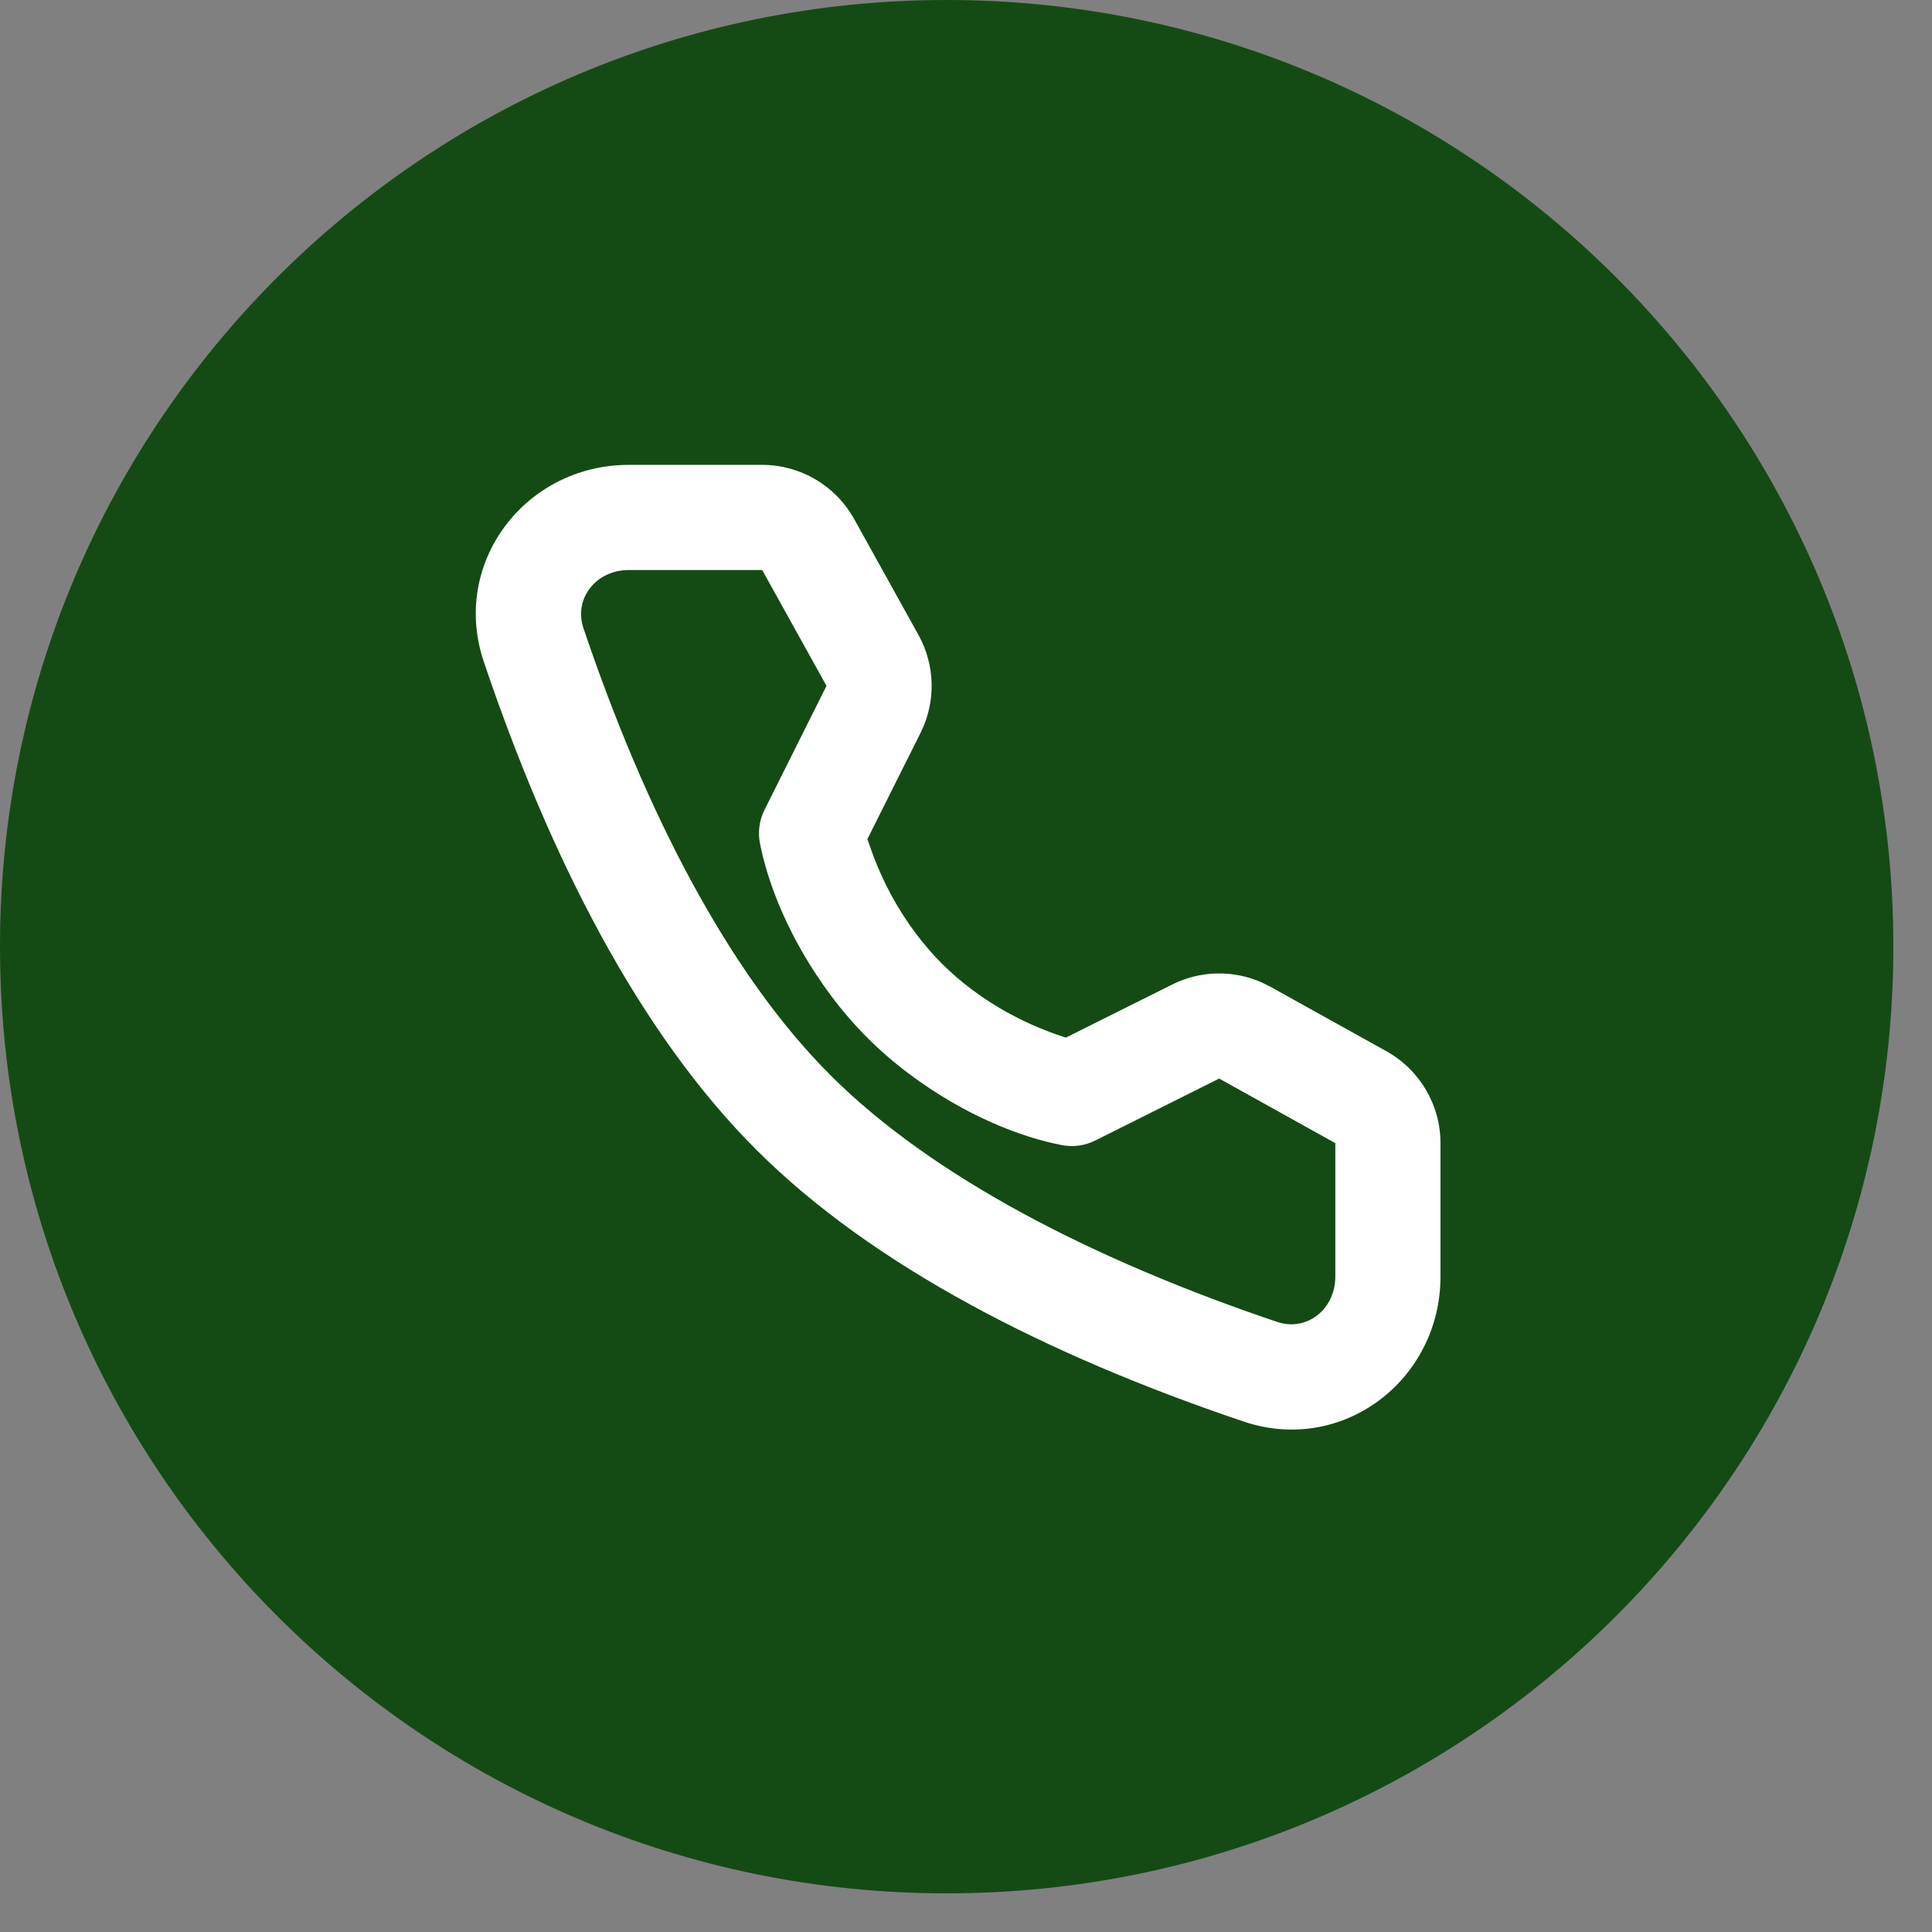
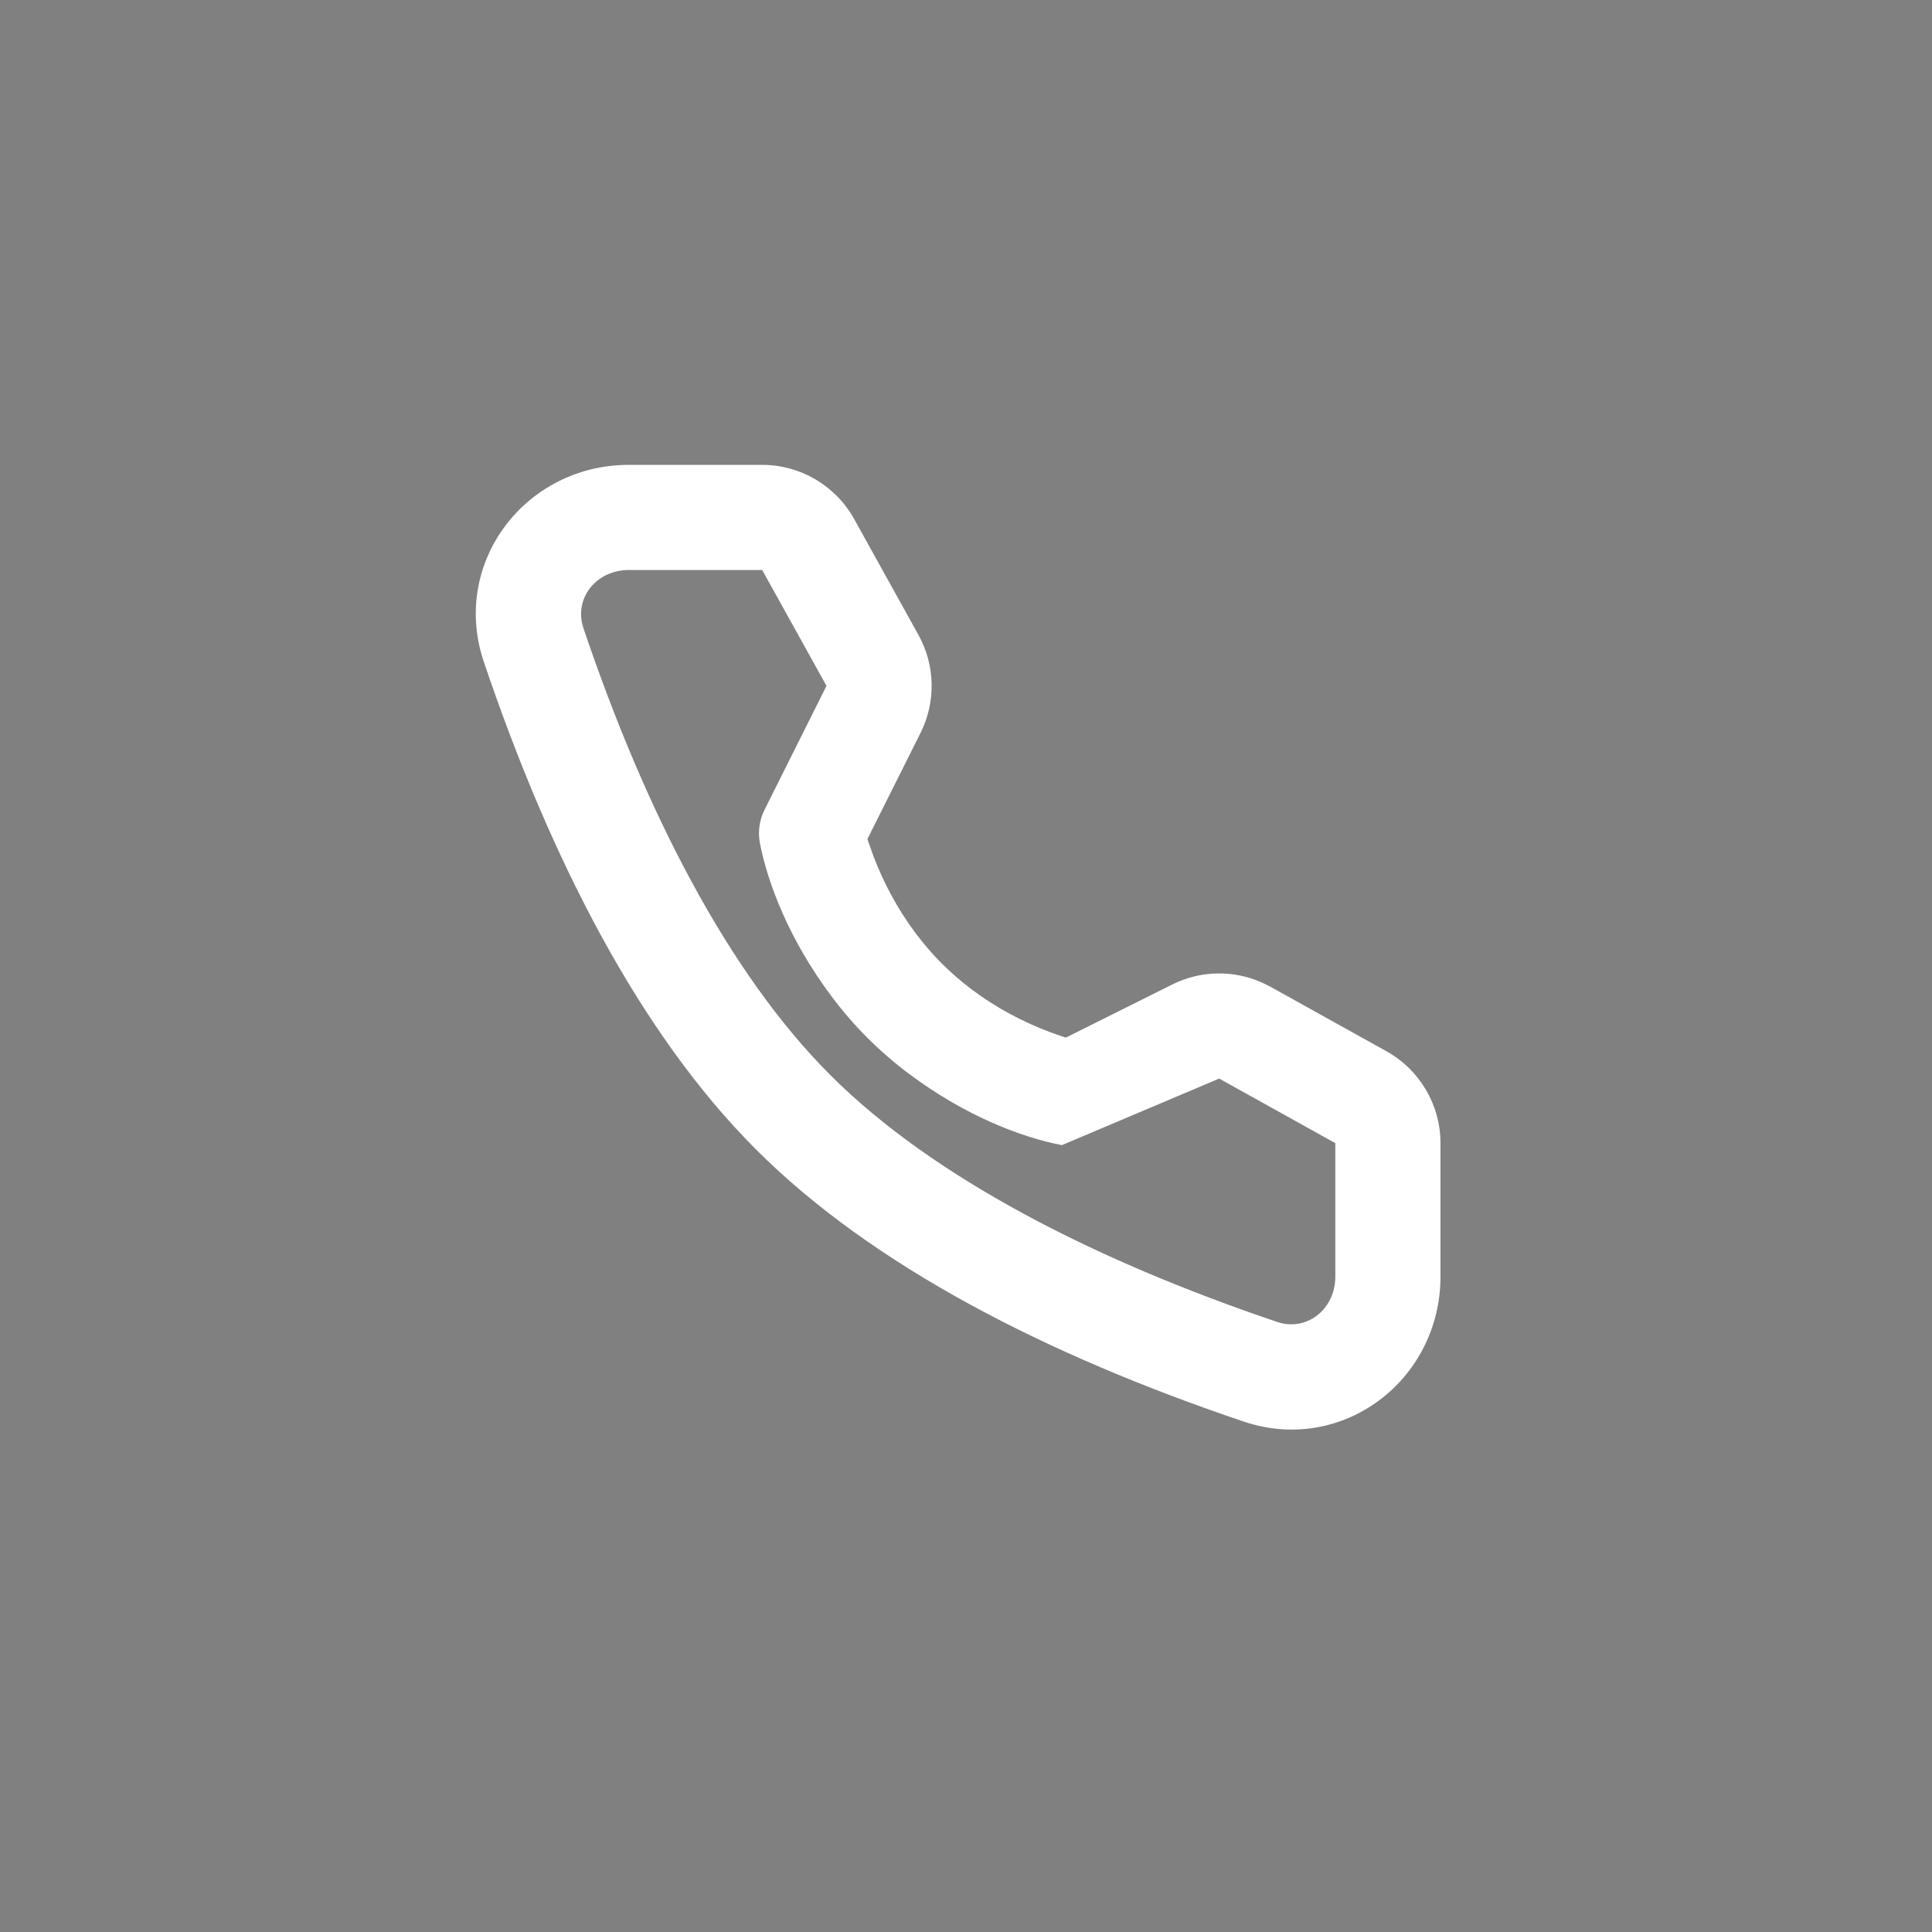
<svg xmlns="http://www.w3.org/2000/svg" width="49" height="49" viewBox="0 0 49 49" fill="none">
  <rect x="0" y="0" width="49" height="49" fill="#808080" stroke="none" />
-   <path d="M24.01 48.02C37.27 48.02 48.02 37.27 48.02 24.01C48.02 10.75 37.27 0 24.01 0C10.75 0 0 10.75 0 24.01C0 37.27 10.75 48.02 24.01 48.02Z" fill="#144B14" />
-   <path d="M19.331 11.79H15.949C13.315 11.79 11.427 14.284 12.27 16.782C13.955 21.776 16.221 26.199 19.173 29.152C22.125 32.104 26.549 34.37 31.543 36.054C34.041 36.898 36.534 35.009 36.534 32.375V28.993C36.534 28.025 36.009 27.133 35.163 26.662L32.217 25.024L32.003 24.918C31.279 24.596 30.445 24.612 29.729 24.97L27.033 26.316L26.97 26.296C26.863 26.261 26.743 26.22 26.613 26.17C25.942 25.917 25.271 25.564 24.65 25.098C24.38 24.895 24.125 24.676 23.887 24.438C23.646 24.197 23.424 23.938 23.219 23.664C22.755 23.043 22.401 22.372 22.148 21.702L22.021 21.345L22 21.279L23.347 18.588C23.741 17.801 23.721 16.87 23.293 16.101L21.663 13.163C21.192 12.316 20.3 11.79 19.331 11.79ZM15.949 14.457H19.331L20.962 17.395L19.391 20.538C19.259 20.801 19.218 21.1 19.274 21.388C19.471 22.401 20.012 23.828 21.083 25.261C21.362 25.635 21.668 25.99 22.001 26.323C22.331 26.652 22.681 26.955 23.05 27.231C24.486 28.308 25.916 28.848 26.932 29.043C27.219 29.098 27.517 29.057 27.779 28.926L30.921 27.355L33.867 28.993V32.375C33.867 33.219 33.131 33.776 32.395 33.528C27.758 31.963 23.654 29.861 21.059 27.266C18.464 24.671 16.361 20.567 14.797 15.93C14.548 15.193 15.106 14.457 15.949 14.457Z" fill="white" />
+   <path d="M19.331 11.79H15.949C13.315 11.79 11.427 14.284 12.27 16.782C13.955 21.776 16.221 26.199 19.173 29.152C22.125 32.104 26.549 34.37 31.543 36.054C34.041 36.898 36.534 35.009 36.534 32.375V28.993C36.534 28.025 36.009 27.133 35.163 26.662L32.217 25.024L32.003 24.918C31.279 24.596 30.445 24.612 29.729 24.97L27.033 26.316L26.97 26.296C26.863 26.261 26.743 26.22 26.613 26.17C25.942 25.917 25.271 25.564 24.65 25.098C24.38 24.895 24.125 24.676 23.887 24.438C23.646 24.197 23.424 23.938 23.219 23.664C22.755 23.043 22.401 22.372 22.148 21.702L22.021 21.345L22 21.279L23.347 18.588C23.741 17.801 23.721 16.87 23.293 16.101L21.663 13.163C21.192 12.316 20.3 11.79 19.331 11.79ZM15.949 14.457H19.331L20.962 17.395L19.391 20.538C19.259 20.801 19.218 21.1 19.274 21.388C19.471 22.401 20.012 23.828 21.083 25.261C21.362 25.635 21.668 25.99 22.001 26.323C22.331 26.652 22.681 26.955 23.05 27.231C24.486 28.308 25.916 28.848 26.932 29.043L30.921 27.355L33.867 28.993V32.375C33.867 33.219 33.131 33.776 32.395 33.528C27.758 31.963 23.654 29.861 21.059 27.266C18.464 24.671 16.361 20.567 14.797 15.93C14.548 15.193 15.106 14.457 15.949 14.457Z" fill="white" />
</svg>